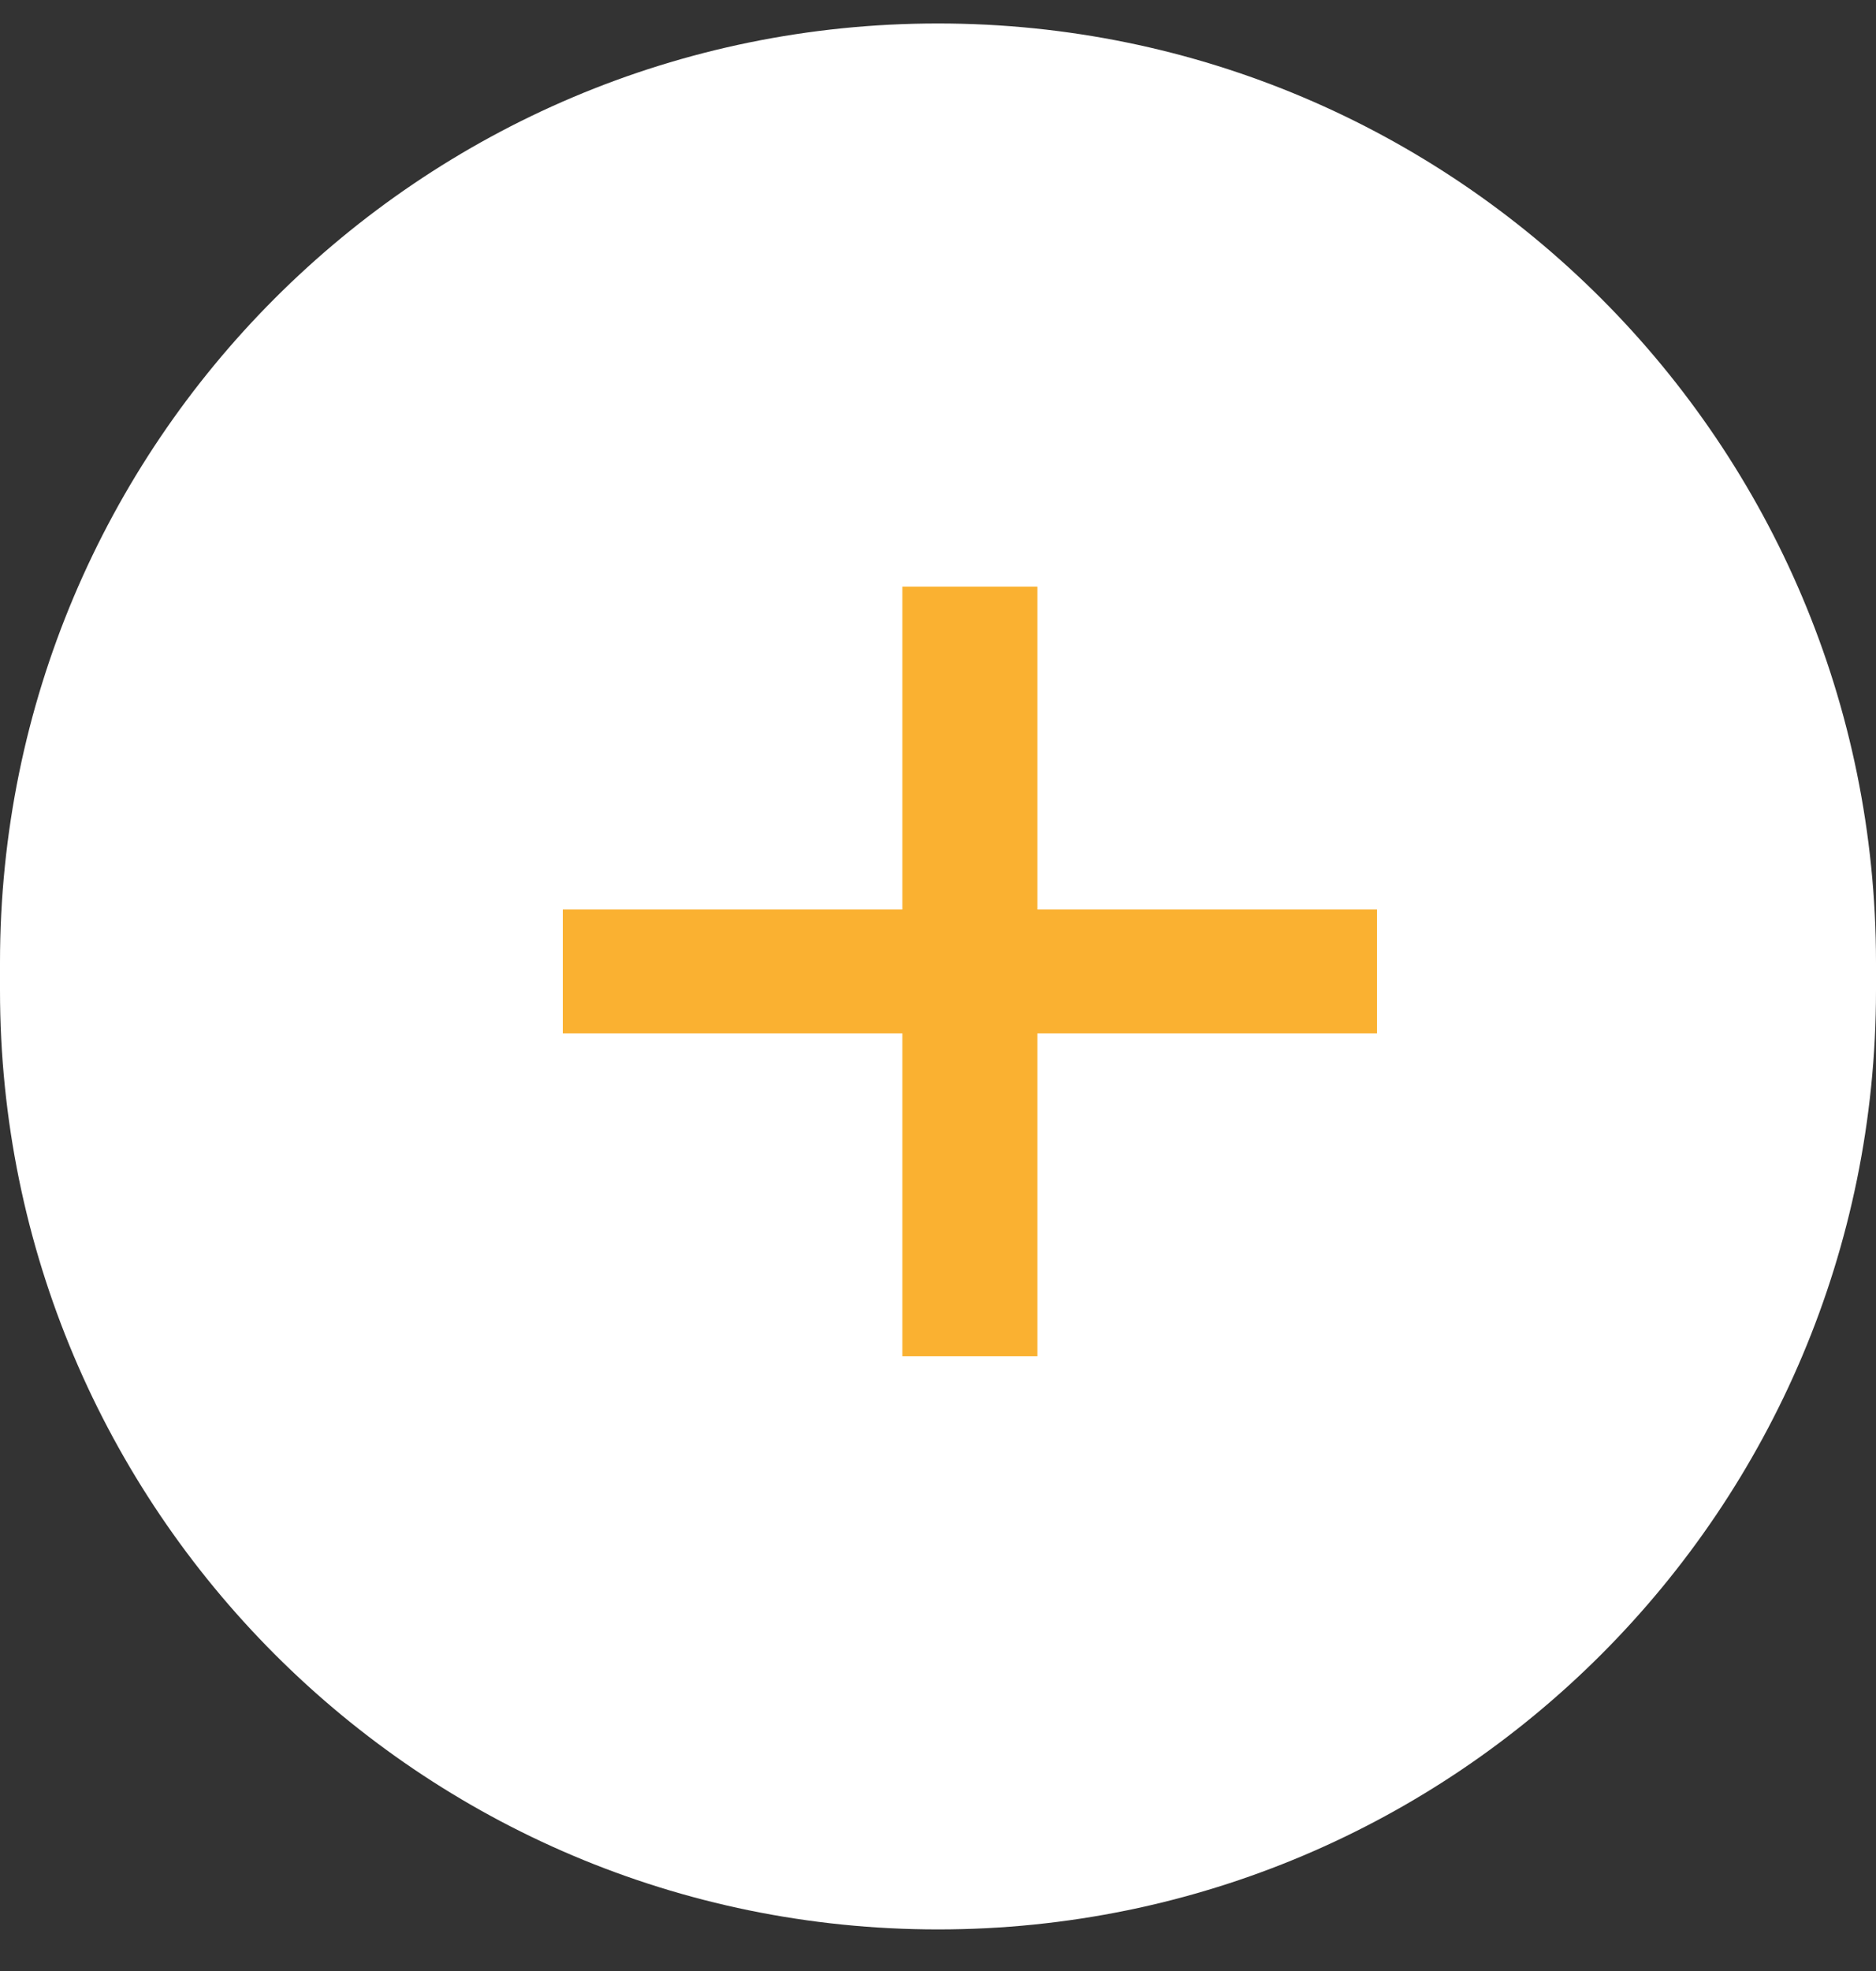
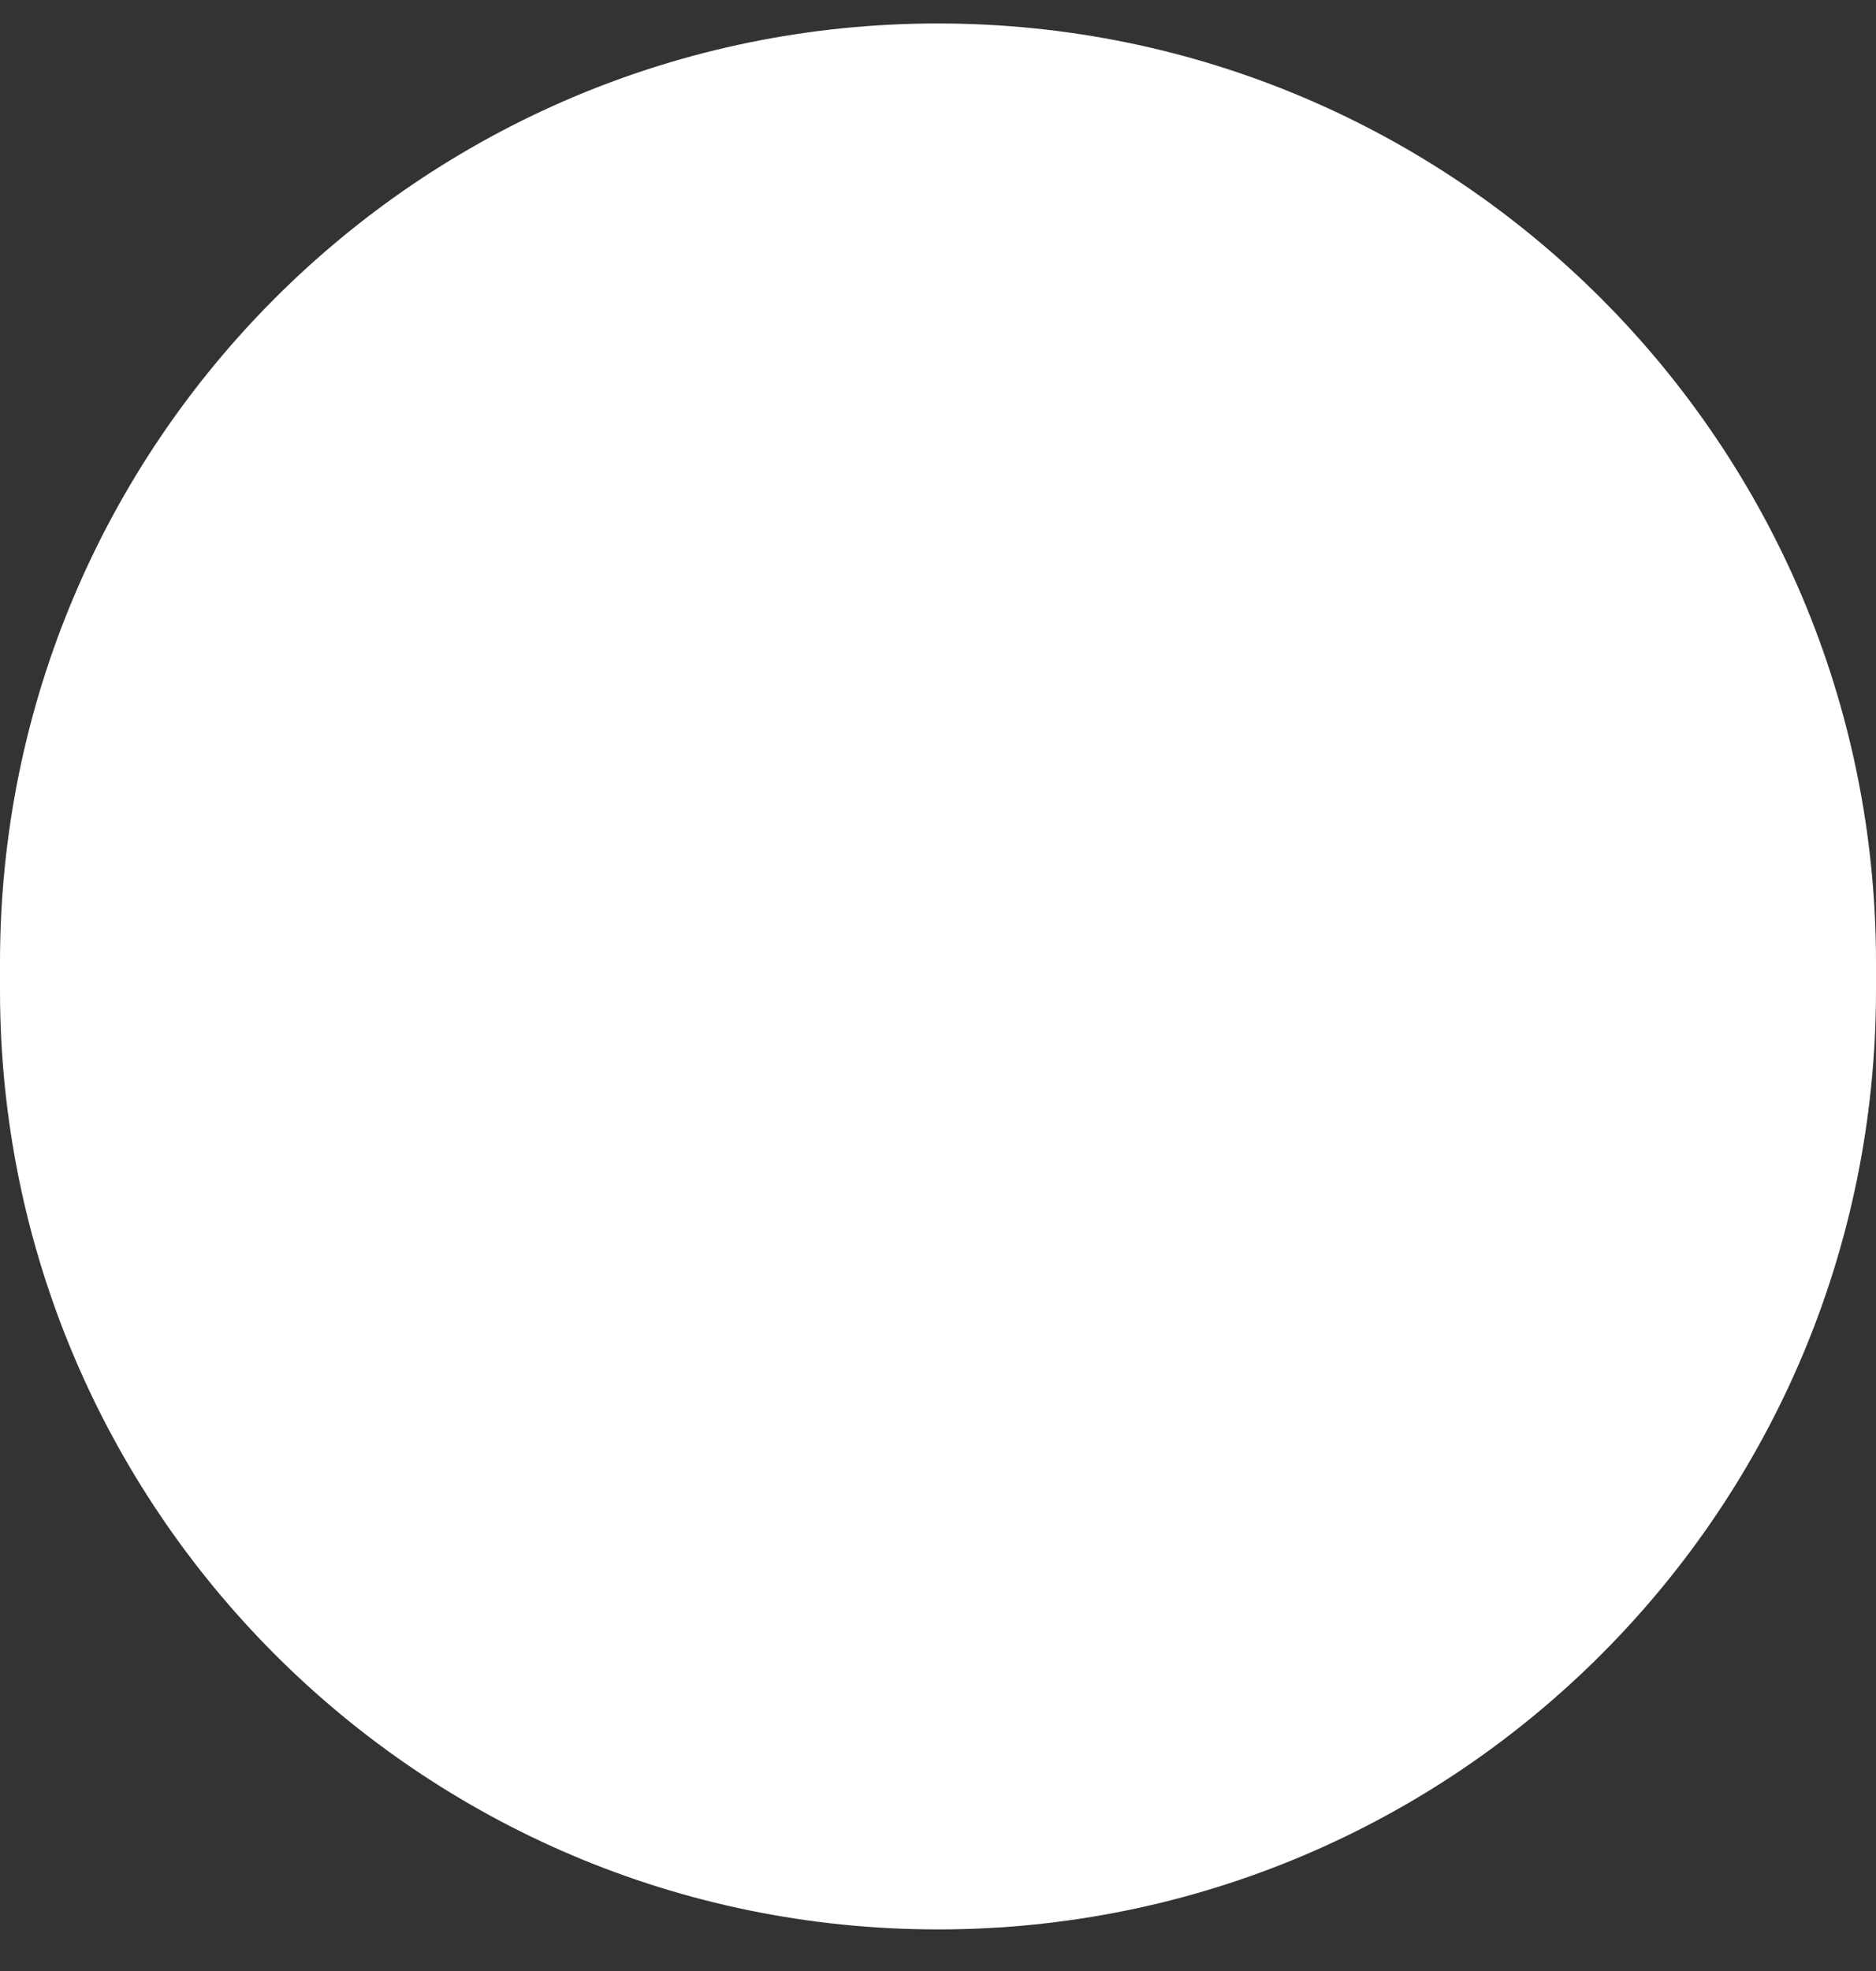
<svg xmlns="http://www.w3.org/2000/svg" height="21" viewBox="0 0 20 21" width="20">
  <rect x="0" y="0" width="20" height="21" fill="#333333" stroke="none" />
  <g fill="none" fill-rule="evenodd" transform="translate(0 .25)">
    <path d="m0 10.005c0-5.526 4.476-10.005 10-10.005 5.523 0 10 4.482 10 10.005v.297c0 5.526-4.476 10.005-10 10.005-5.523 0-10-4.482-10-10.005z" fill="#fff" />
-     <path d="m6 10.76v-1.32h3.62v-3.44h1.44v3.44h3.62v1.32h-3.62v3.44h-1.44v-3.44z" fill="#fab131" />
  </g>
</svg>